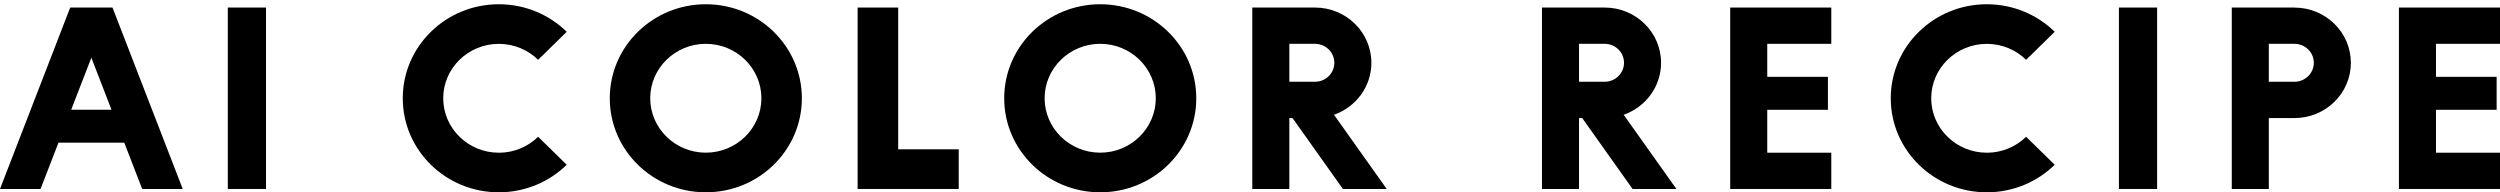
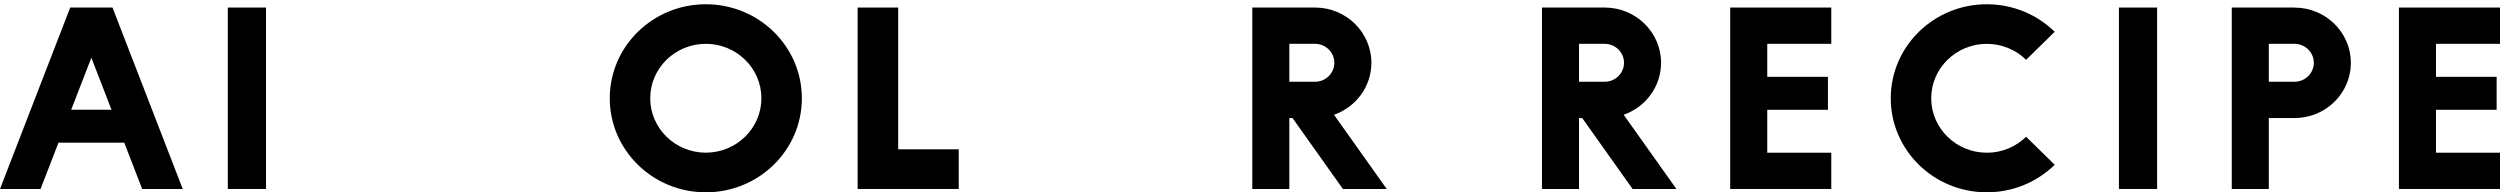
<svg xmlns="http://www.w3.org/2000/svg" width="260" height="20" viewBox="0 0 260 20" fill="none">
  <path d="M73.404 4.557C76.593 4.557 79.186 7.096 79.186 10.217C79.186 13.339 76.593 15.878 73.404 15.878C70.216 15.878 67.623 13.339 67.623 10.217C67.623 7.096 70.216 4.557 73.404 4.557ZM73.404 0.442C67.89 0.442 63.416 4.819 63.416 10.221C63.416 15.623 67.887 20 73.404 20C78.922 20 83.393 15.623 83.393 10.221C83.393 4.819 78.918 0.442 73.404 0.442Z" fill="black" />
-   <path d="M114.421 4.557C117.61 4.557 120.203 7.096 120.203 10.217C120.203 13.339 117.61 15.878 114.421 15.878C111.233 15.878 108.64 13.339 108.64 10.217C108.64 7.096 111.233 4.557 114.421 4.557ZM114.421 0.442C108.907 0.442 104.437 4.819 104.437 10.221C104.437 15.623 108.907 20 114.425 20C119.943 20 124.413 15.623 124.413 10.221C124.413 4.819 119.939 0.442 114.421 0.442Z" fill="black" />
-   <path d="M51.876 15.881C48.687 15.881 46.095 13.343 46.095 10.221C46.095 7.099 48.687 4.561 51.876 4.561C53.468 4.561 54.917 5.197 55.964 6.219L58.939 3.306C57.134 1.538 54.635 0.442 51.876 0.442C46.362 0.442 41.888 4.819 41.888 10.221C41.888 15.623 46.358 20 51.876 20C54.635 20 57.13 18.904 58.939 17.136L55.964 14.223C54.917 15.248 53.472 15.885 51.876 15.885V15.881Z" fill="black" />
  <path d="M206.627 15.881C203.438 15.881 200.846 13.343 200.846 10.221C200.846 7.099 203.438 4.561 206.627 4.561C208.22 4.561 209.668 5.197 210.715 6.219L213.69 3.306C211.885 1.538 209.386 0.442 206.627 0.442C201.113 0.442 196.639 4.819 196.639 10.221C196.639 15.623 201.109 20 206.627 20C209.386 20 211.881 18.904 213.69 17.136L210.715 14.223C209.668 15.248 208.223 15.885 206.627 15.885V15.881Z" fill="black" />
  <path d="M224.34 0.785H220.368V19.654H224.34V0.785Z" fill="black" />
  <path d="M99.706 19.654V15.528H93.412V0.785H89.194V19.654H99.706Z" fill="black" />
  <path d="M190.454 19.654V15.881H183.795V11.419H190.104V7.99H183.795V4.557H190.454V0.785H179.942V19.654H190.454Z" fill="black" />
  <path d="M260 19.654V15.881H253.341V11.419H259.65V7.99H253.341V4.557H260V0.785H249.488V19.654H260Z" fill="black" />
  <path d="M139.663 19.654H144.22L138.735 11.936C141.003 11.14 142.624 9.023 142.624 6.53C142.624 3.355 139.995 0.785 136.756 0.785H130.238V19.654H134.091V12.279H134.424L139.663 19.654ZM136.756 4.557C137.869 4.557 138.771 5.441 138.771 6.53C138.771 7.619 137.869 8.503 136.756 8.503H134.091V4.557H136.756Z" fill="black" />
  <path d="M169.79 19.654H174.347L168.862 11.936C171.13 11.14 172.751 9.023 172.751 6.53C172.751 3.355 170.122 0.785 166.883 0.785H160.365V19.654H164.218V12.279H164.551L169.79 19.654ZM166.883 4.557C167.996 4.557 168.898 5.441 168.898 6.53C168.898 7.619 167.996 8.503 166.883 8.503H164.218V4.557H166.883Z" fill="black" />
  <path d="M238.622 0.785H232.104V19.654H235.957V12.279H238.622C241.864 12.279 244.49 9.705 244.49 6.534C244.49 3.362 241.861 0.789 238.622 0.789V0.785ZM235.957 8.503V4.557H238.622C239.734 4.557 240.637 5.441 240.637 6.53C240.637 7.619 239.734 8.503 238.622 8.503H235.957Z" fill="black" />
  <path d="M14.787 19.654H19.005L11.7 0.785H7.302L0 19.654H4.218L6.081 14.838H12.924L14.787 19.654ZM7.406 11.409L9.501 6L11.595 11.409H7.41H7.406Z" fill="black" />
  <path d="M27.665 0.785H23.692V19.654H27.665V0.785Z" fill="black" />
</svg>